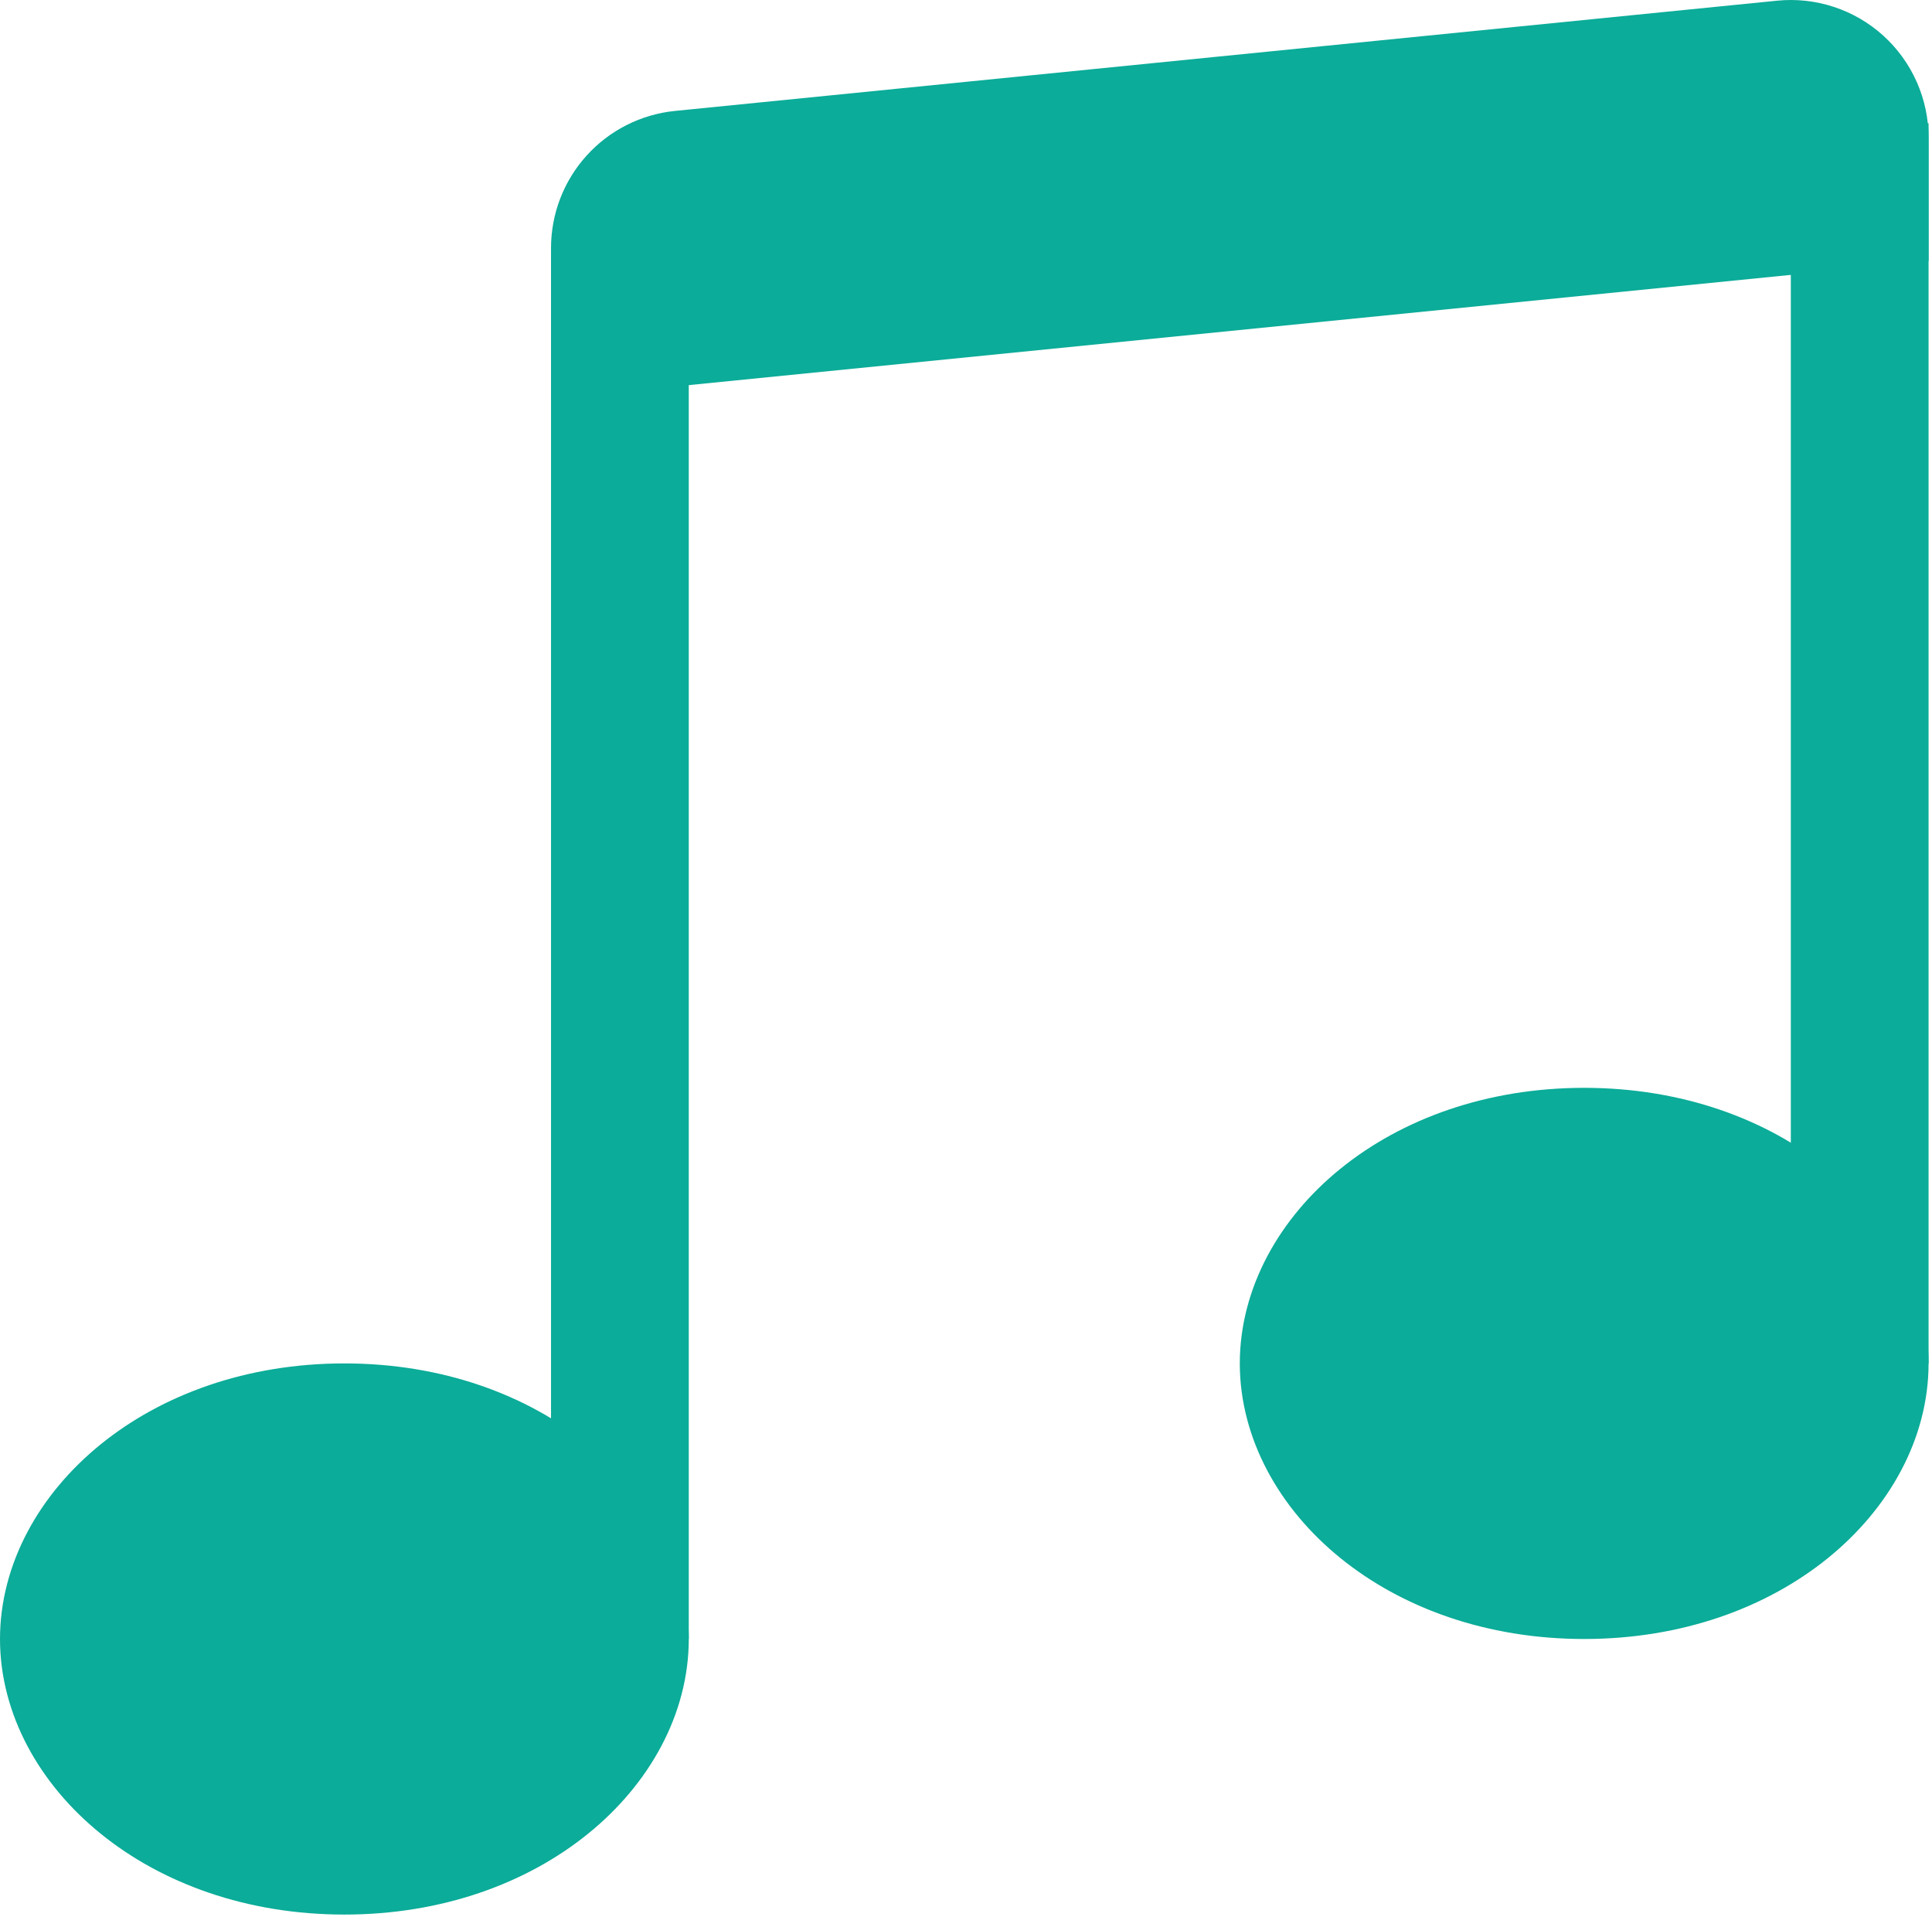
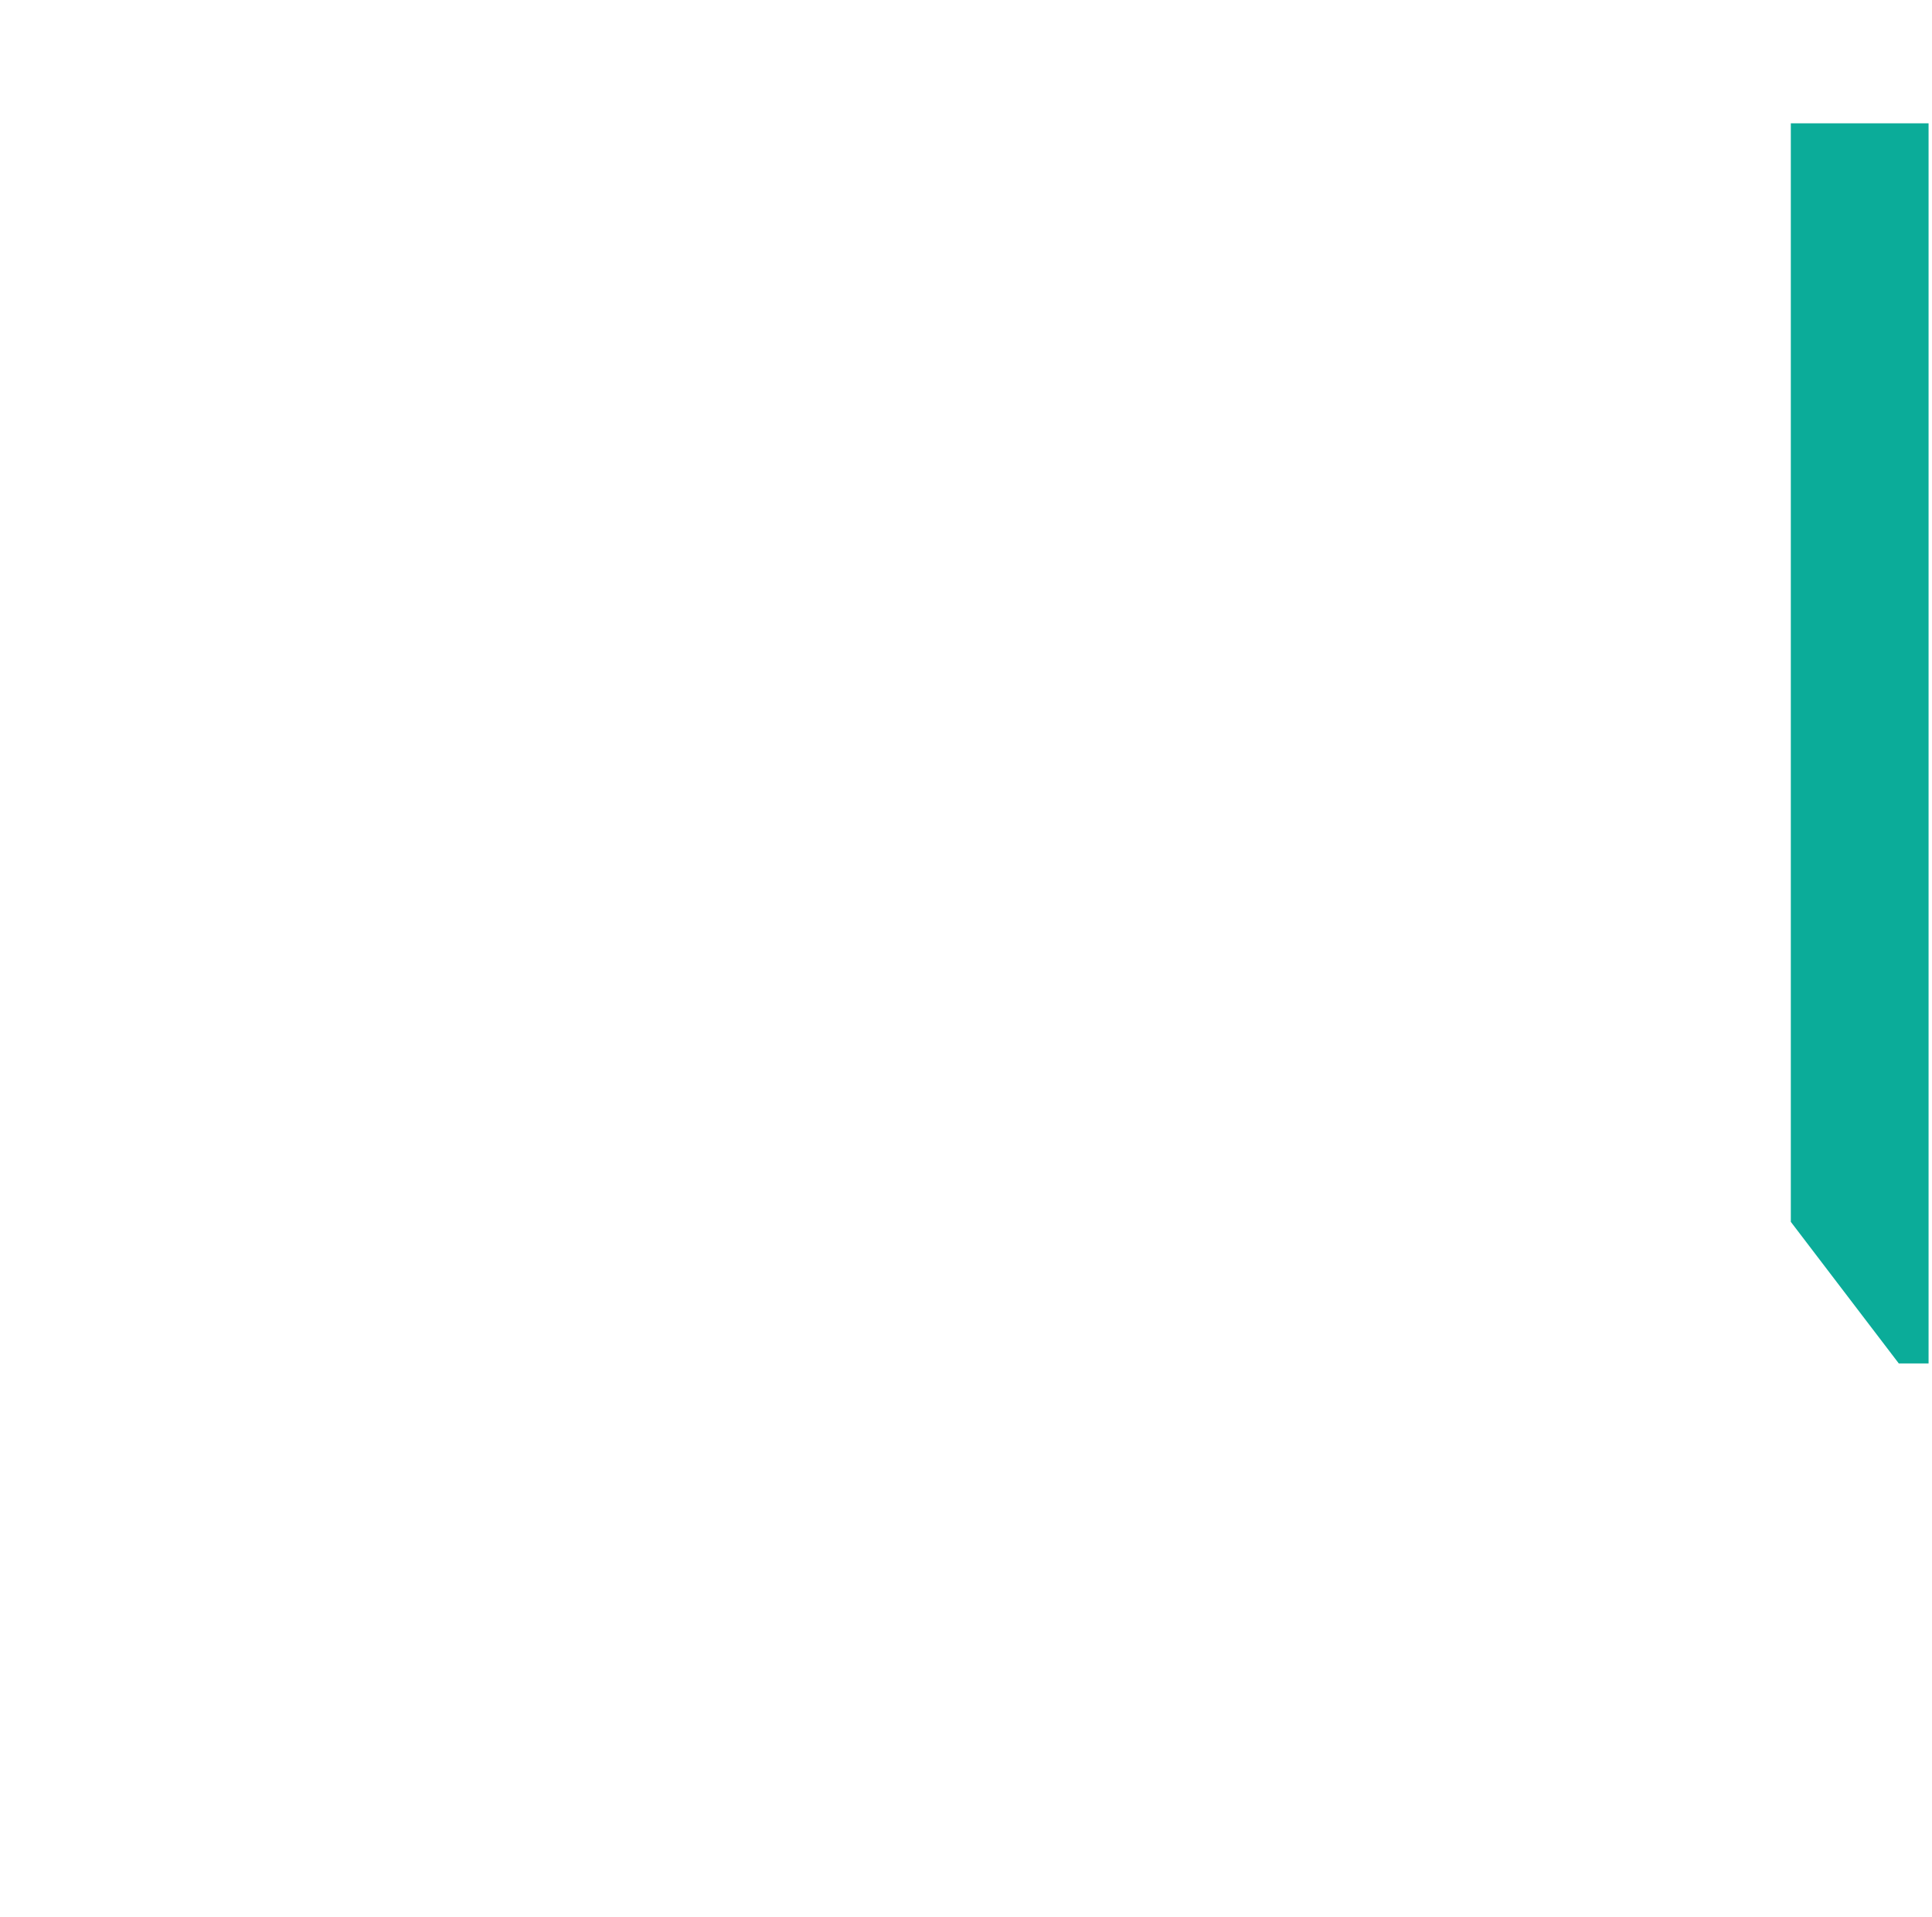
<svg xmlns="http://www.w3.org/2000/svg" width="378" height="375" viewBox="0 0 378 375" fill="none">
-   <path d="M124.261 320.596C124.261 342.511 101.086 364 67.38 364C33.674 364 10.5 342.511 10.5 320.596C10.5 298.705 33.678 277.192 67.38 277.192C101.083 277.192 124.261 298.705 124.261 320.596ZM366.83 266.692C366.83 288.606 343.655 310.096 309.949 310.096C276.243 310.096 253.069 288.606 253.069 266.692C253.069 244.777 276.243 223.287 309.949 223.287C343.655 223.287 366.83 244.777 366.83 266.692Z" fill="#0BAC99" stroke="#0BAC99" stroke-width="21" />
  <path d="M377.329 24.123H350.377V239L371.5 266.692H377.329V24.123Z" fill="#0BAC99" />
-   <path d="M134.76 320.596V51.075H107.808V293L121.284 320.596H134.76Z" fill="#0BAC99" />
-   <path d="M107.808 48.514C107.808 41.833 110.29 35.389 114.772 30.434C119.254 25.479 125.417 22.365 132.065 21.697L347.682 0.135C351.43 -0.242 355.215 0.172 358.794 1.348C362.372 2.524 365.664 4.437 368.458 6.964C371.251 9.491 373.484 12.575 375.012 16.018C376.54 19.461 377.33 23.186 377.329 26.953V51.075L107.808 78.027V48.514Z" fill="#0BAC99" />
</svg>